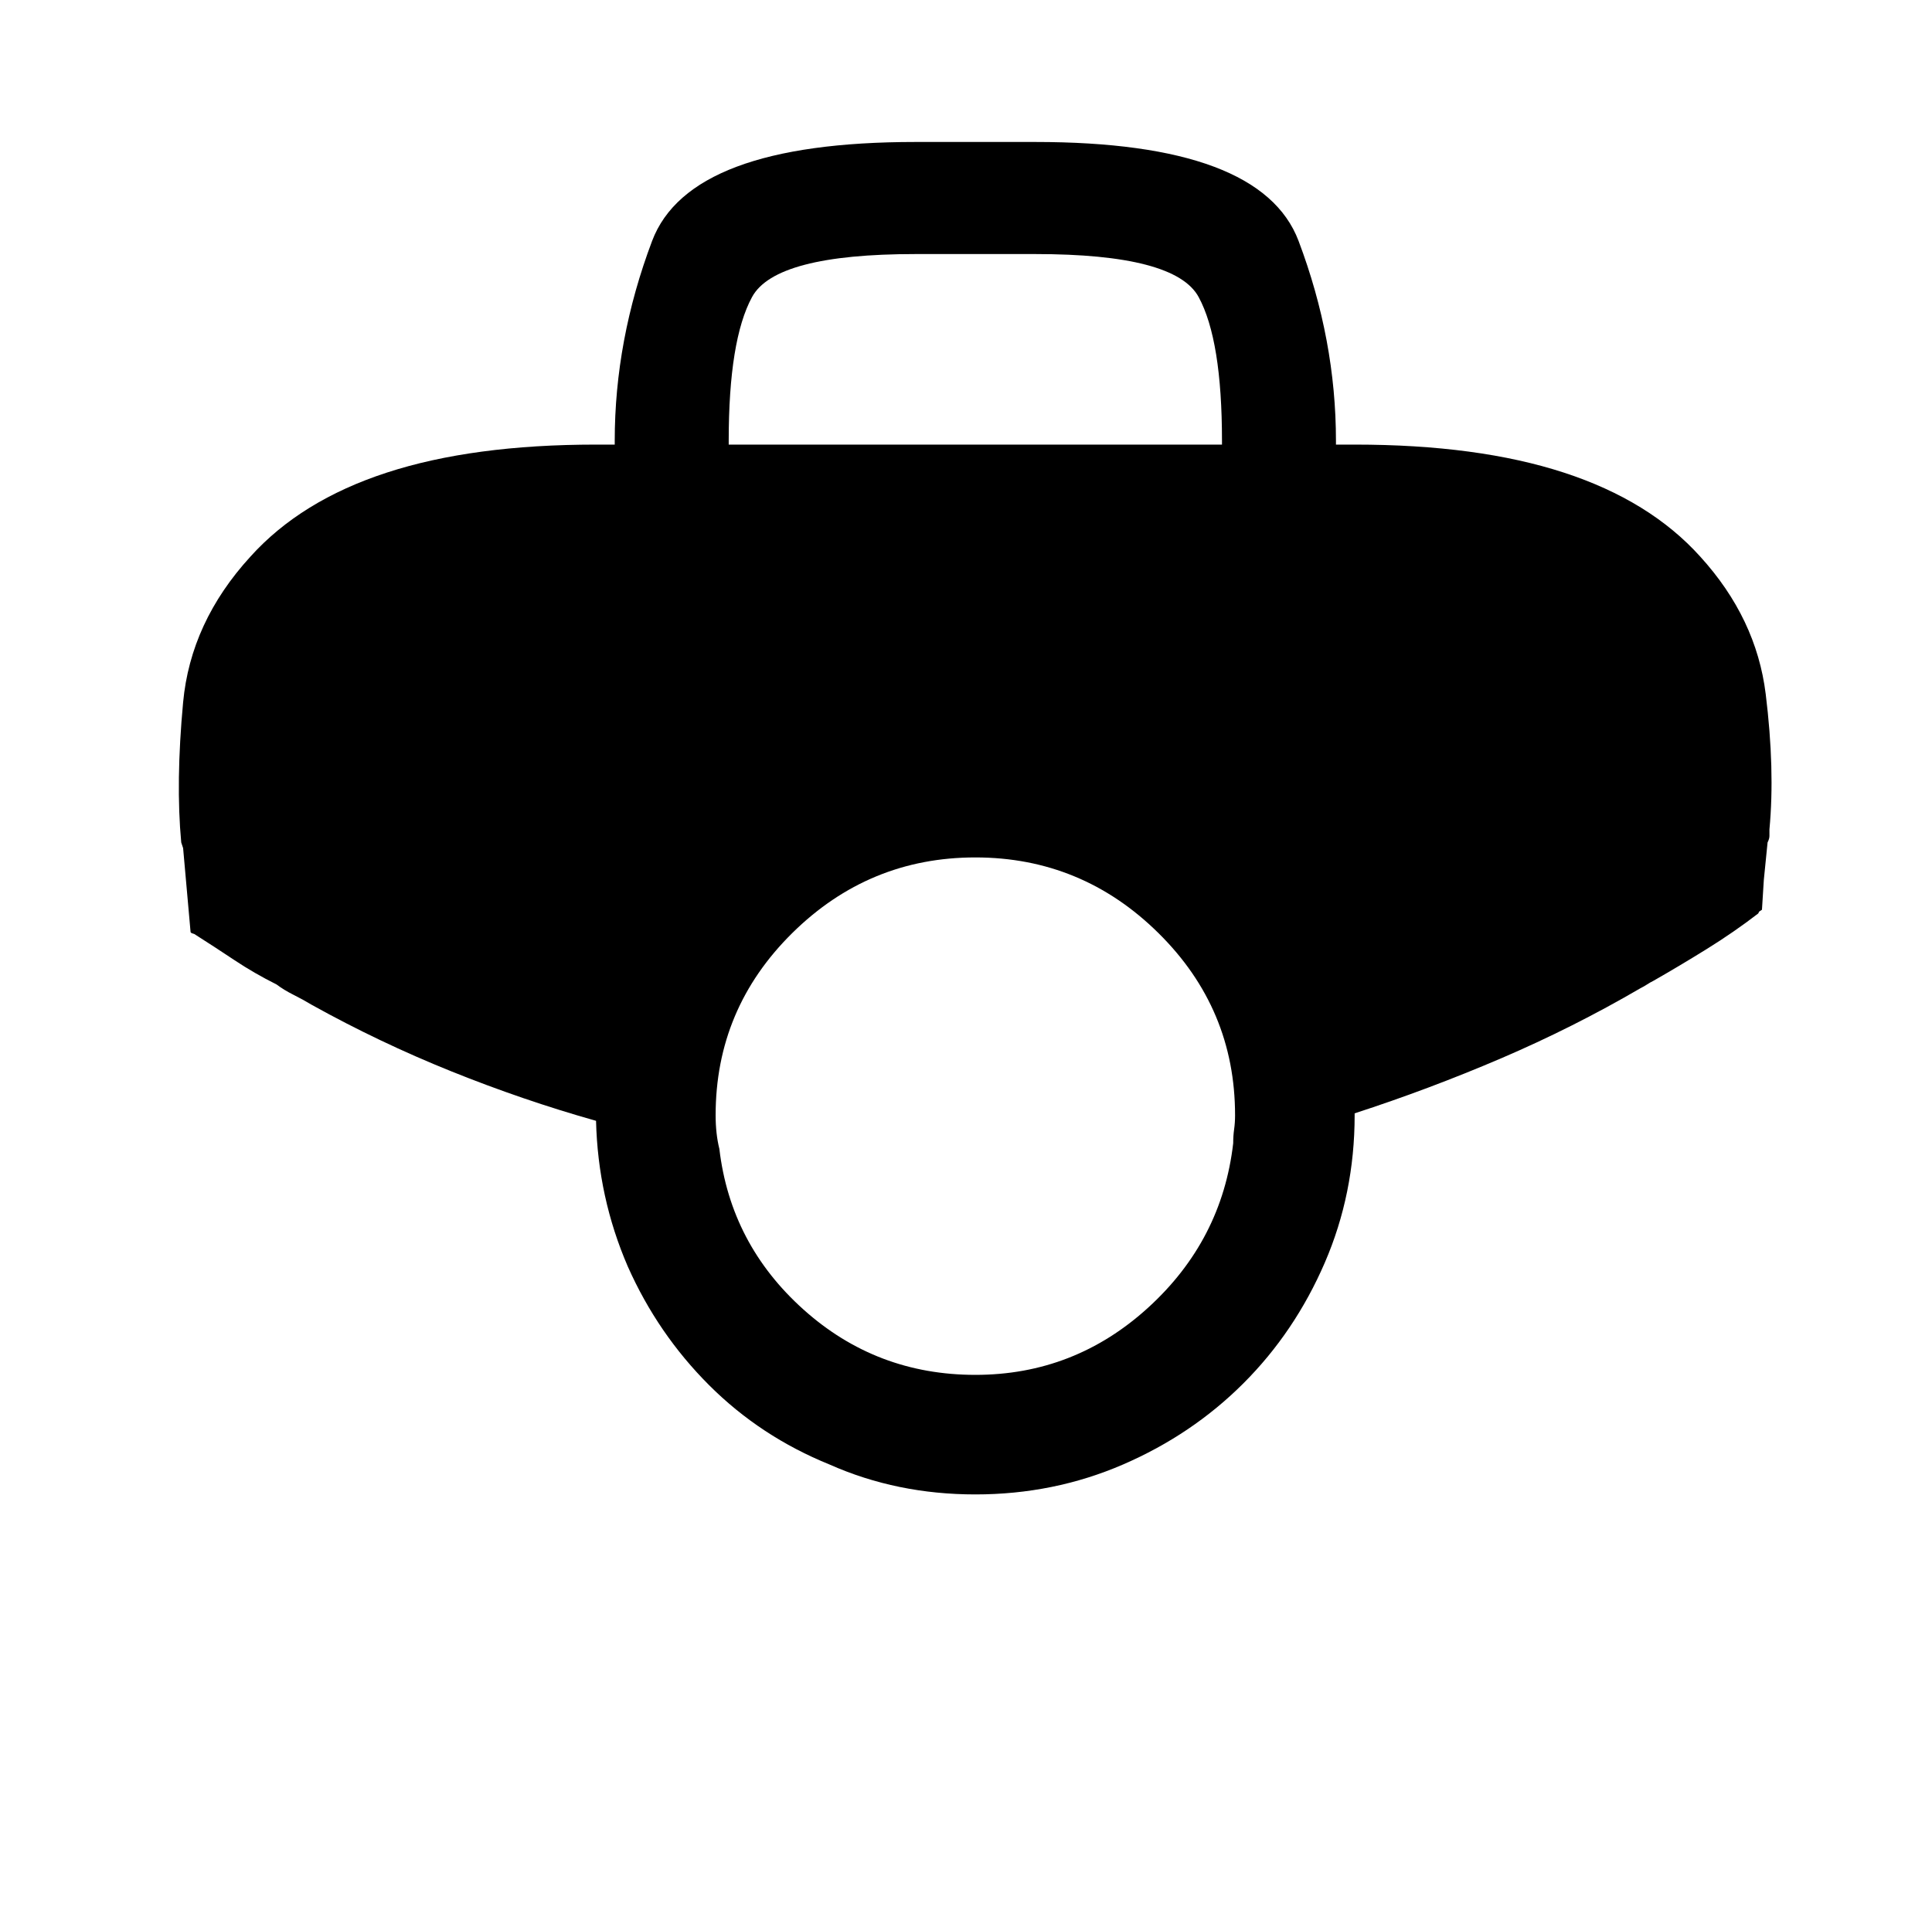
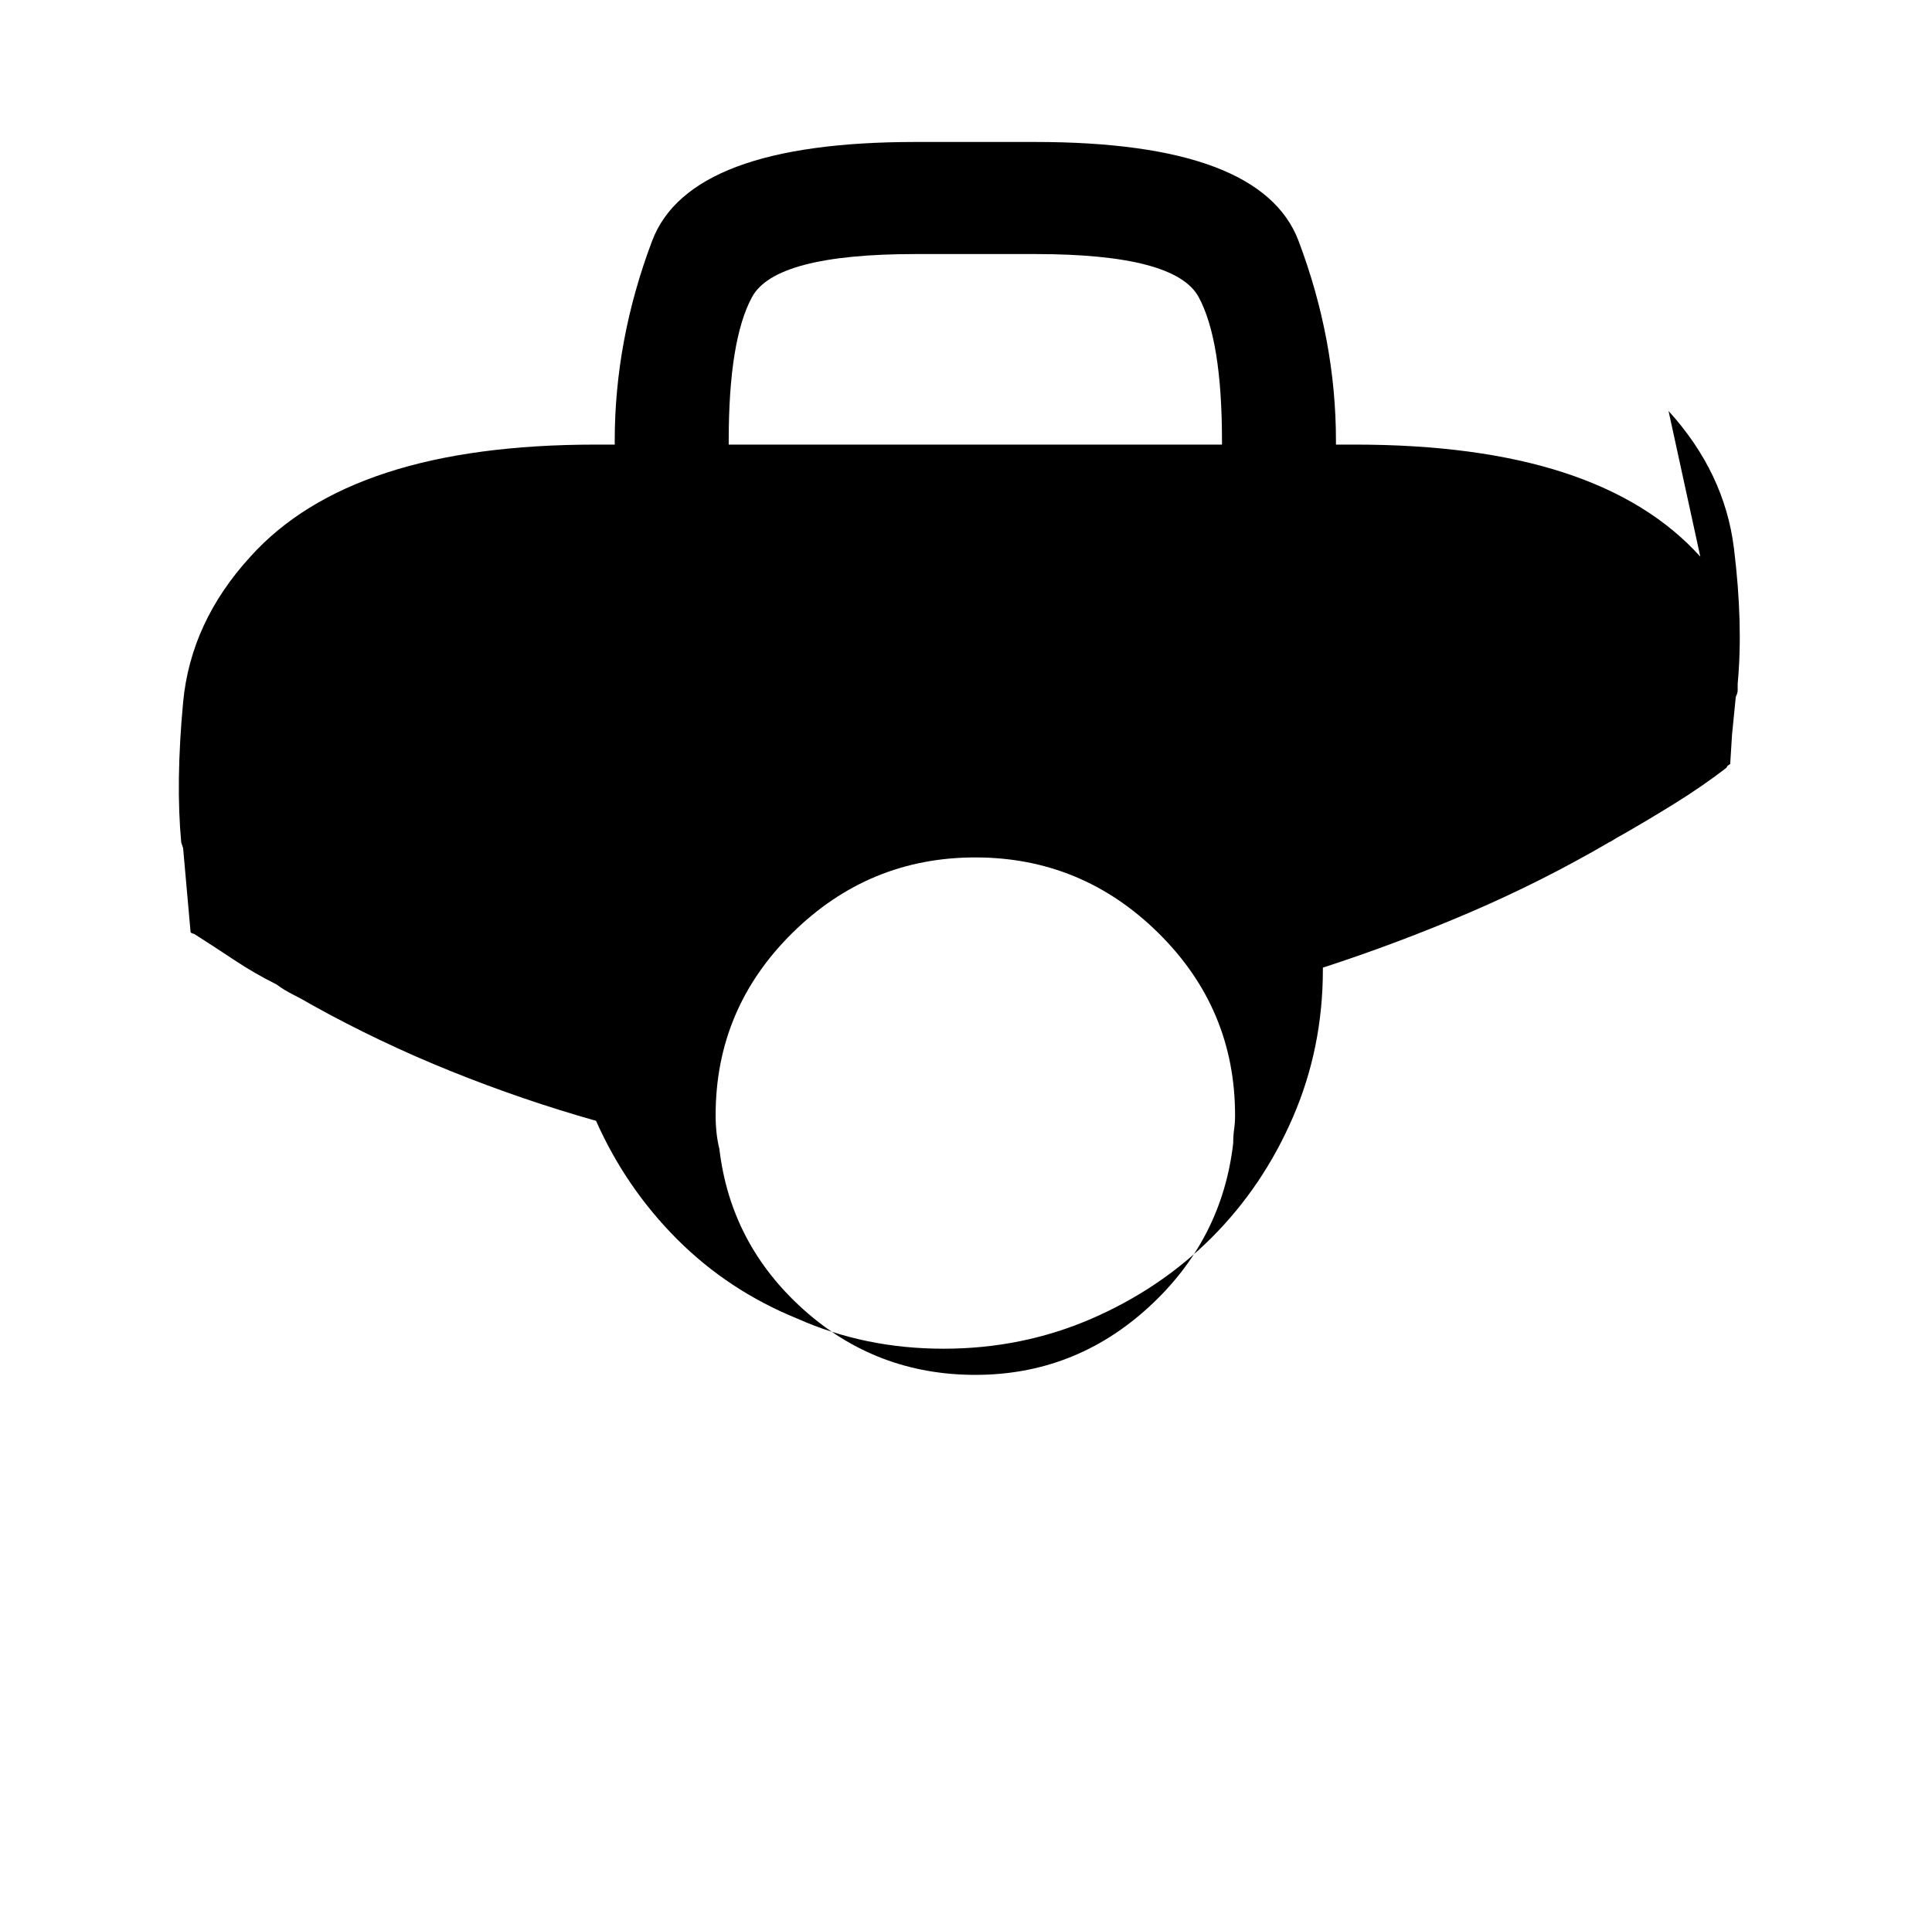
<svg xmlns="http://www.w3.org/2000/svg" version="1.1" viewBox="-10 0 1034 1024">
-   <path fill="currentColor" d="M900 298q-27 -30 -73 -45t-112 -15h-10v-2q0 -54 -20 -107t-141 -53h-64q-121 0 -141 53t-20 107v2h-10q-66 0 -112 15t-73 45q-32 35 -36 78t-1 75l1 3l4 45l0.5 0.5t1.5 0.5q11 7 21.5 14t22.5 13q4 3 9 5.5t10 5.5q36 20 74.5 35.5t77.5 26.5q1 41 17 78 q16 36 43.5 63.5t64.5 42.5q36 16 78 16t79 -16t64.5 -43.5t43.5 -64.5t16 -79v-1q40 -13 78.5 -29.5t74.5 -37.5q2 -1 3.5 -2t3.5 -2q14 -8 28.5 -17t27.5 -19l0.5 -1t1.5 -1l1 -16l2 -20q1 -2 1 -3.5v-3.5q3 -32 -2 -72.5t-35 -73.5v0zM380 236q0 -54 12.5 -77t87.5 -23 h64q75 0 87.5 23t12.5 77v2h-264v-2v0zM512 736q-53 0 -92 -35t-45 -86q-1 -4 -1.5 -8.5t-0.5 -9.5q0 -57 41 -97.5t98 -40.5t98 40.5t41 97.5q0 4 -0.5 7.5t-0.5 7.5v0q-6 52 -45.5 88t-92.5 36v0z" />
+   <path fill="currentColor" d="M900 298q-27 -30 -73 -45t-112 -15h-10v-2q0 -54 -20 -107t-141 -53h-64q-121 0 -141 53t-20 107v2h-10q-66 0 -112 15t-73 45q-32 35 -36 78t-1 75l1 3l4 45l0.5 0.5t1.5 0.5q11 7 21.5 14t22.5 13q4 3 9 5.5t10 5.5q36 20 74.5 35.5t77.5 26.5q16 36 43.5 63.5t64.5 42.5q36 16 78 16t79 -16t64.5 -43.5t43.5 -64.5t16 -79v-1q40 -13 78.5 -29.5t74.5 -37.5q2 -1 3.5 -2t3.5 -2q14 -8 28.5 -17t27.5 -19l0.5 -1t1.5 -1l1 -16l2 -20q1 -2 1 -3.5v-3.5q3 -32 -2 -72.5t-35 -73.5v0zM380 236q0 -54 12.5 -77t87.5 -23 h64q75 0 87.5 23t12.5 77v2h-264v-2v0zM512 736q-53 0 -92 -35t-45 -86q-1 -4 -1.5 -8.5t-0.5 -9.5q0 -57 41 -97.5t98 -40.5t98 40.5t41 97.5q0 4 -0.5 7.5t-0.5 7.5v0q-6 52 -45.5 88t-92.5 36v0z" />
</svg>